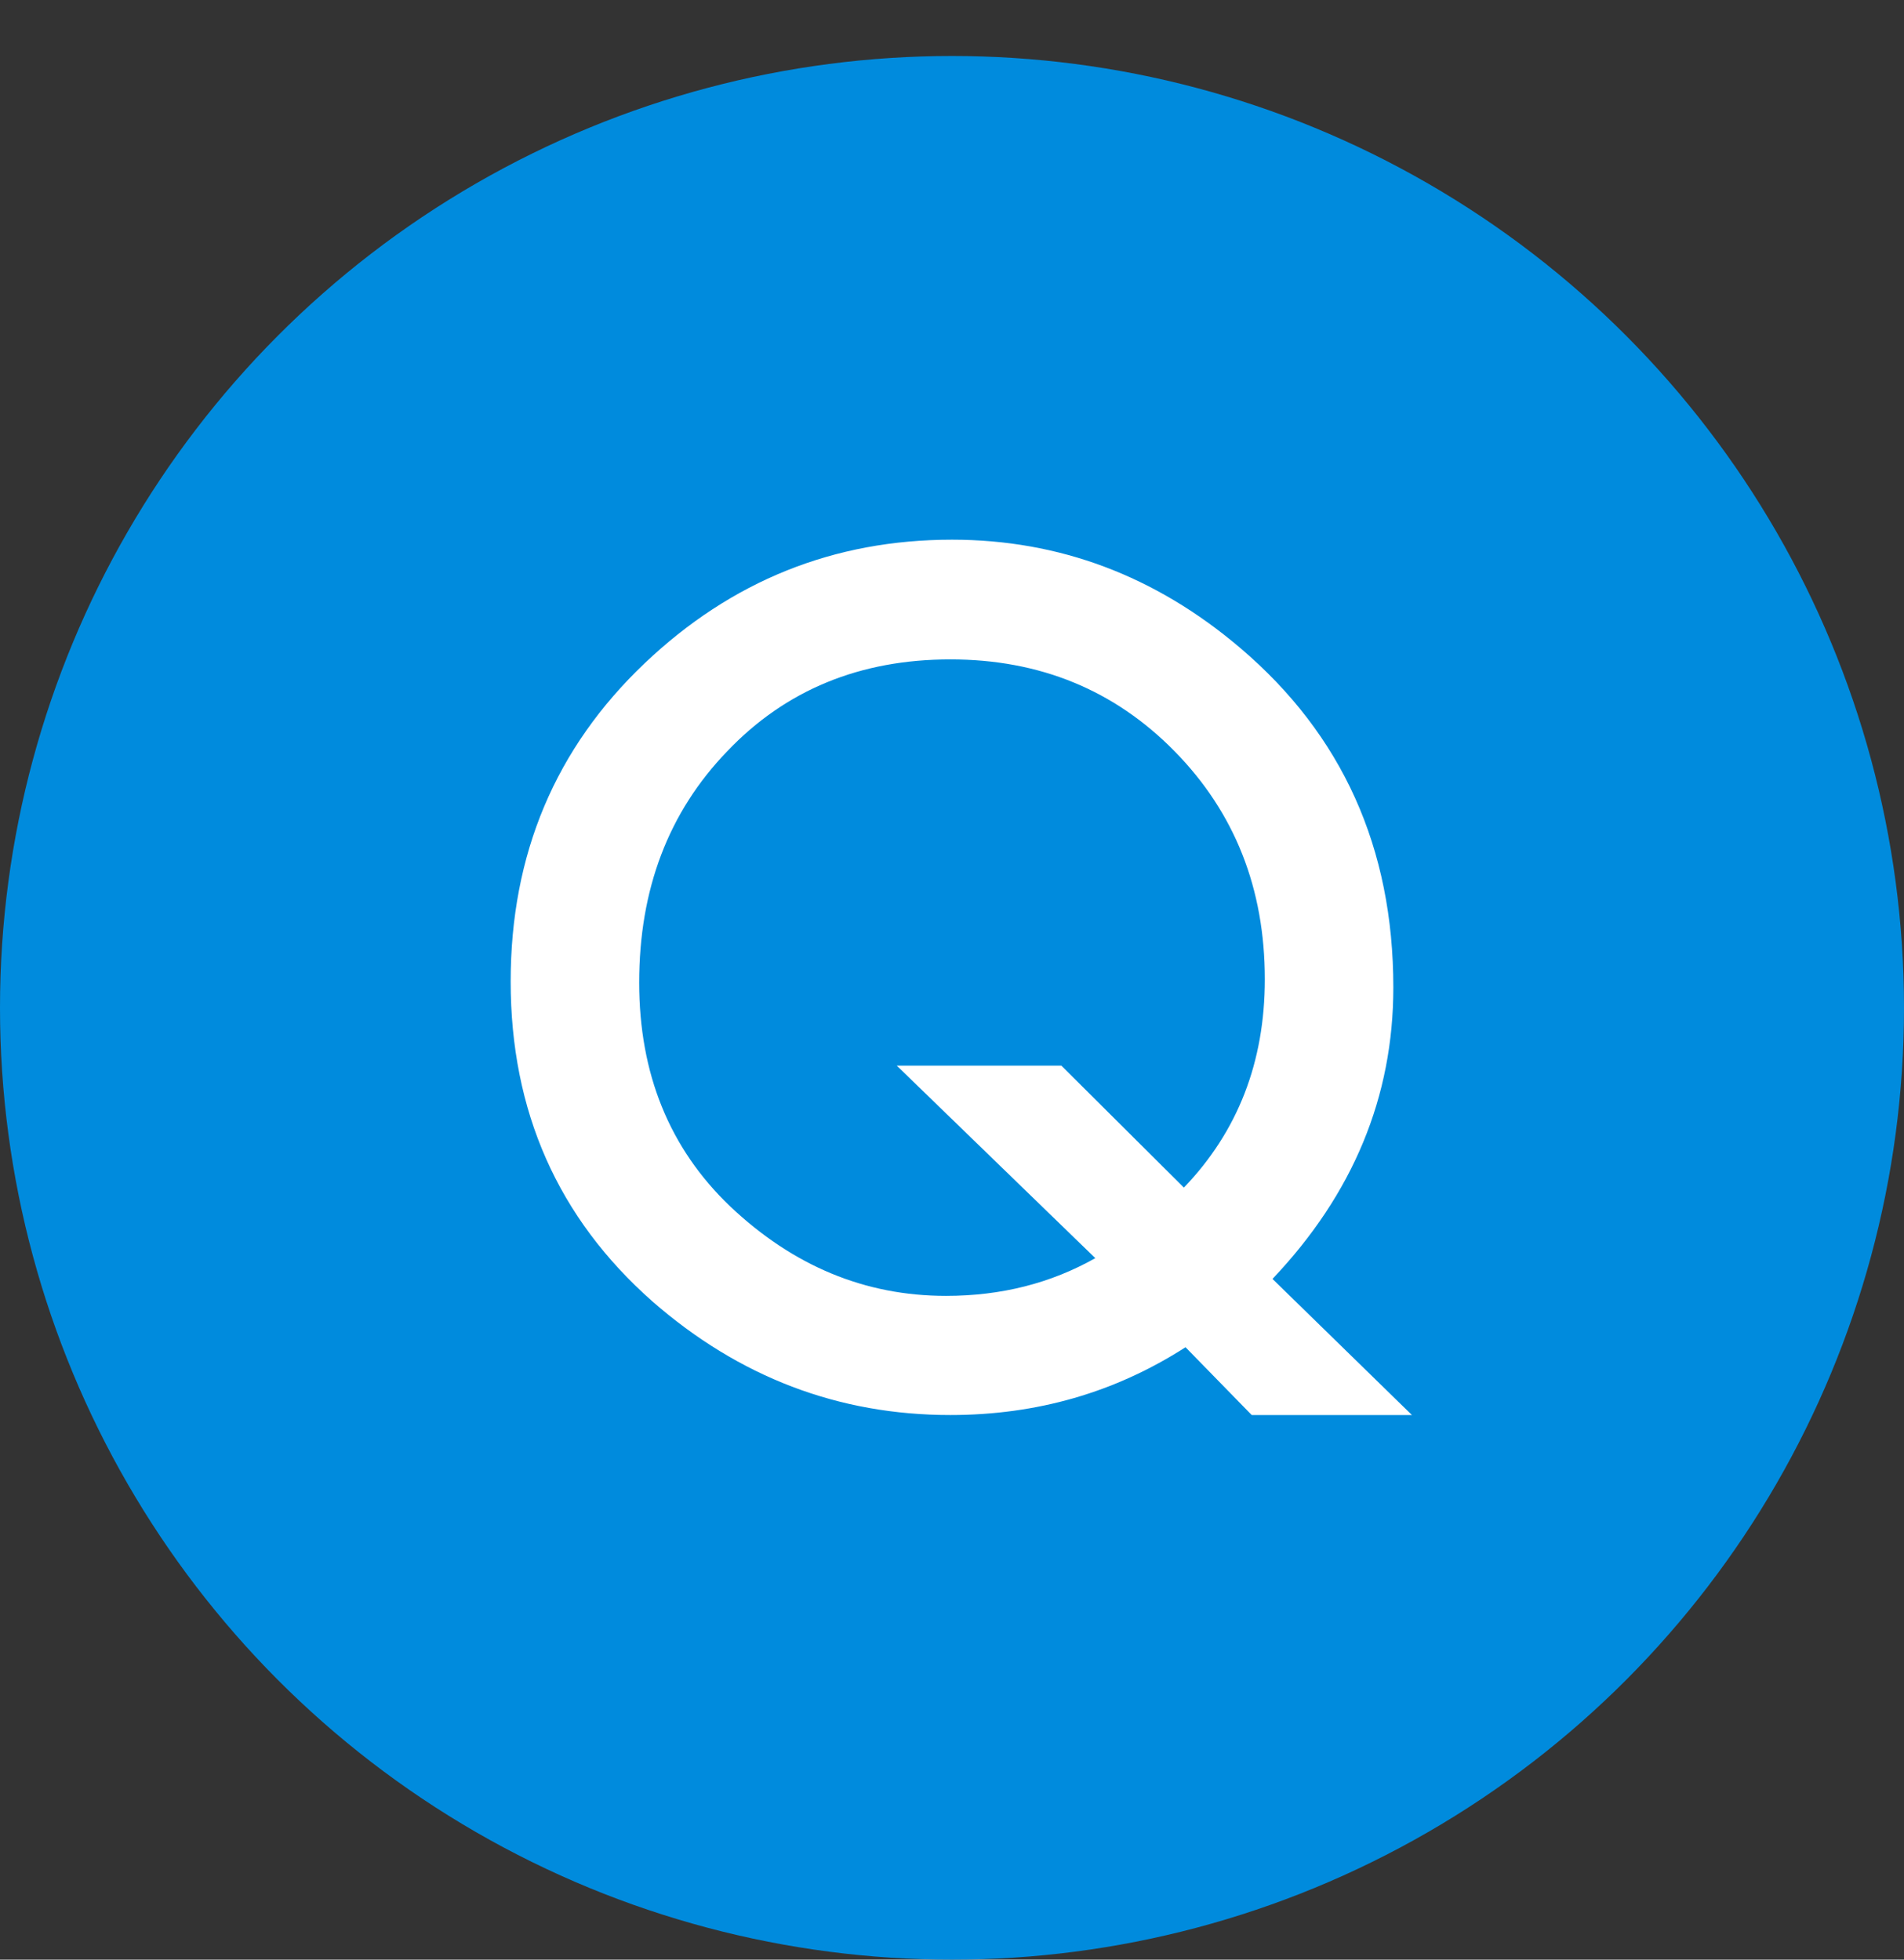
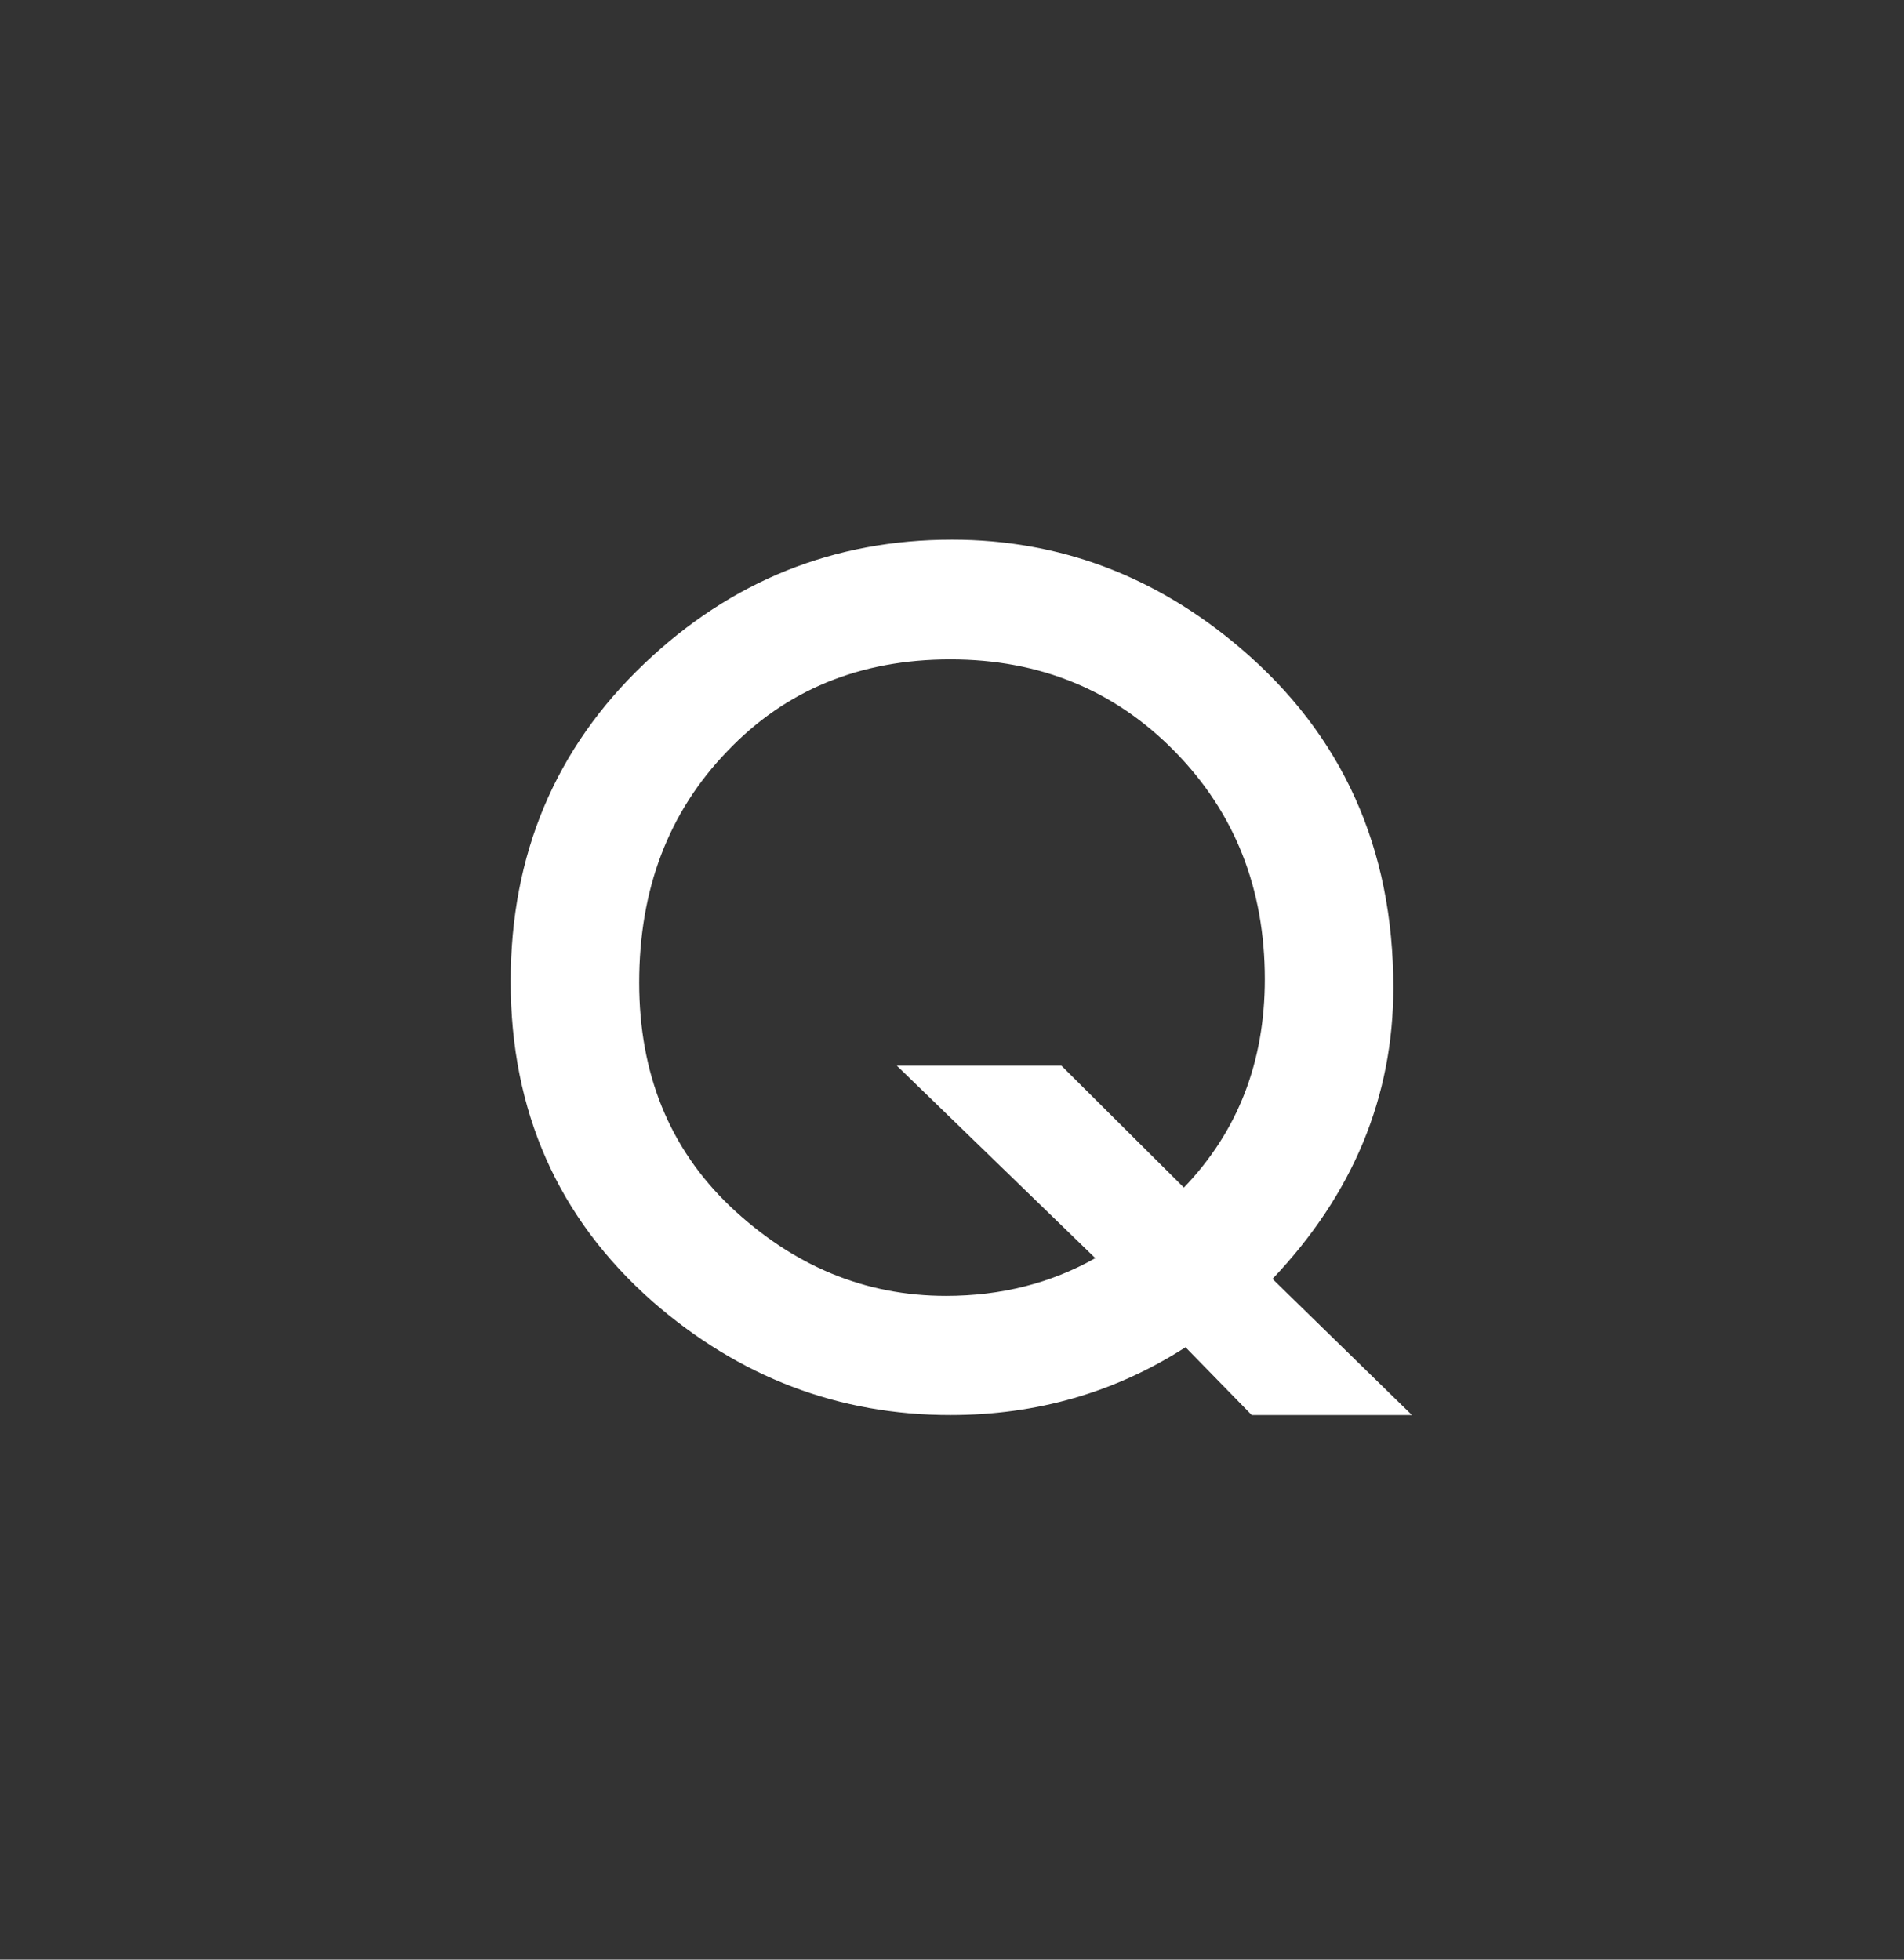
<svg xmlns="http://www.w3.org/2000/svg" width="34" height="35" viewBox="0 0 34 35" fill="none">
  <rect x="0" y="0" width="34" height="35" fill="#333333" stroke="none" />
-   <circle cx="17" cy="18" r="17" fill="#008BDD" />
-   <path d="M25.213 25.273H22.352L21.17 24.062C19.913 24.87 18.514 25.273 16.971 25.273C14.972 25.273 13.198 24.596 11.648 23.242C9.962 21.751 9.119 19.847 9.119 17.529C9.119 15.257 9.917 13.363 11.512 11.846C13.061 10.374 14.891 9.639 17 9.639C18.914 9.639 20.63 10.283 22.146 11.572C23.969 13.122 24.881 15.143 24.881 17.637C24.881 19.59 24.162 21.325 22.723 22.842L25.213 25.273ZM18.953 19.033L21.141 21.211C22.104 20.208 22.586 18.968 22.586 17.49C22.586 15.869 22.049 14.512 20.975 13.418C19.9 12.324 18.566 11.777 16.971 11.777C15.356 11.777 14.028 12.324 12.986 13.418C11.938 14.505 11.414 15.882 11.414 17.549C11.414 19.176 11.954 20.508 13.035 21.543C14.162 22.611 15.447 23.145 16.893 23.145C17.876 23.145 18.764 22.92 19.559 22.471L16.014 19.033H18.953Z" fill="white" />
+   <path d="M25.213 25.273H22.352L21.17 24.062C19.913 24.87 18.514 25.273 16.971 25.273C14.972 25.273 13.198 24.596 11.648 23.242C9.962 21.751 9.119 19.847 9.119 17.529C9.119 15.257 9.917 13.363 11.512 11.846C13.061 10.374 14.891 9.639 17 9.639C18.914 9.639 20.63 10.283 22.146 11.572C23.969 13.122 24.881 15.143 24.881 17.637C24.881 19.59 24.162 21.325 22.723 22.842ZM18.953 19.033L21.141 21.211C22.104 20.208 22.586 18.968 22.586 17.49C22.586 15.869 22.049 14.512 20.975 13.418C19.9 12.324 18.566 11.777 16.971 11.777C15.356 11.777 14.028 12.324 12.986 13.418C11.938 14.505 11.414 15.882 11.414 17.549C11.414 19.176 11.954 20.508 13.035 21.543C14.162 22.611 15.447 23.145 16.893 23.145C17.876 23.145 18.764 22.92 19.559 22.471L16.014 19.033H18.953Z" fill="white" />
</svg>